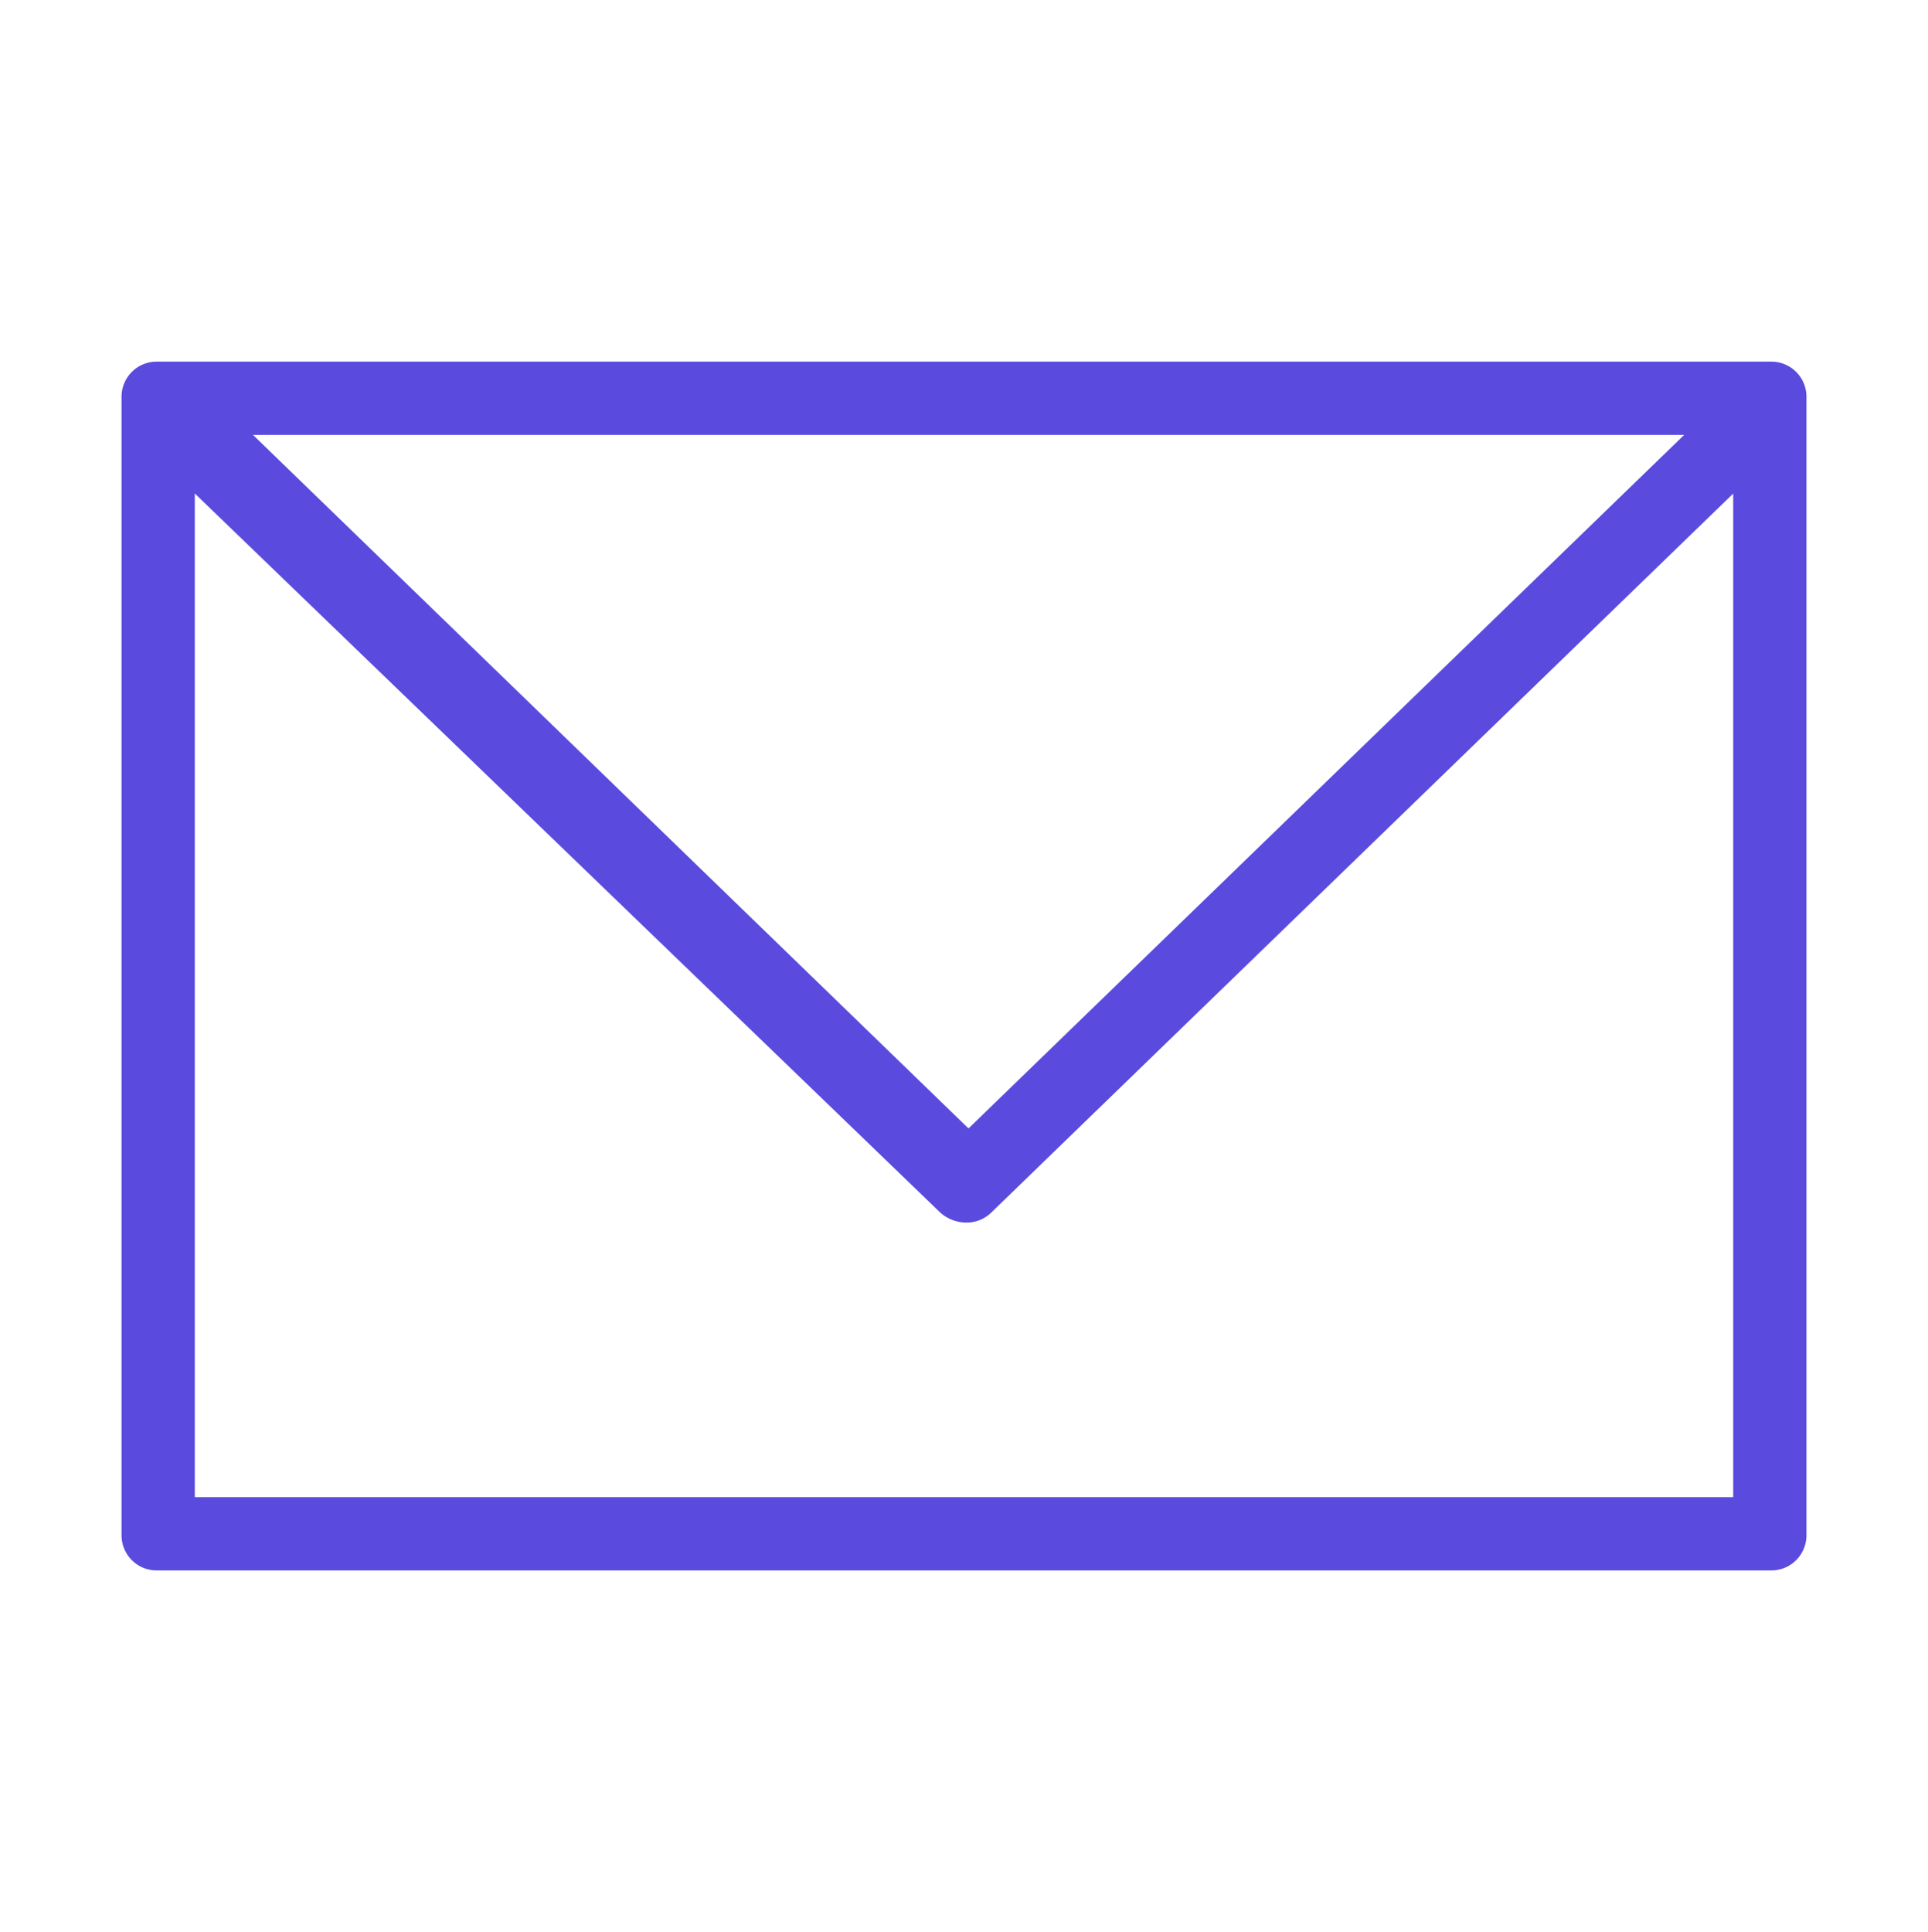
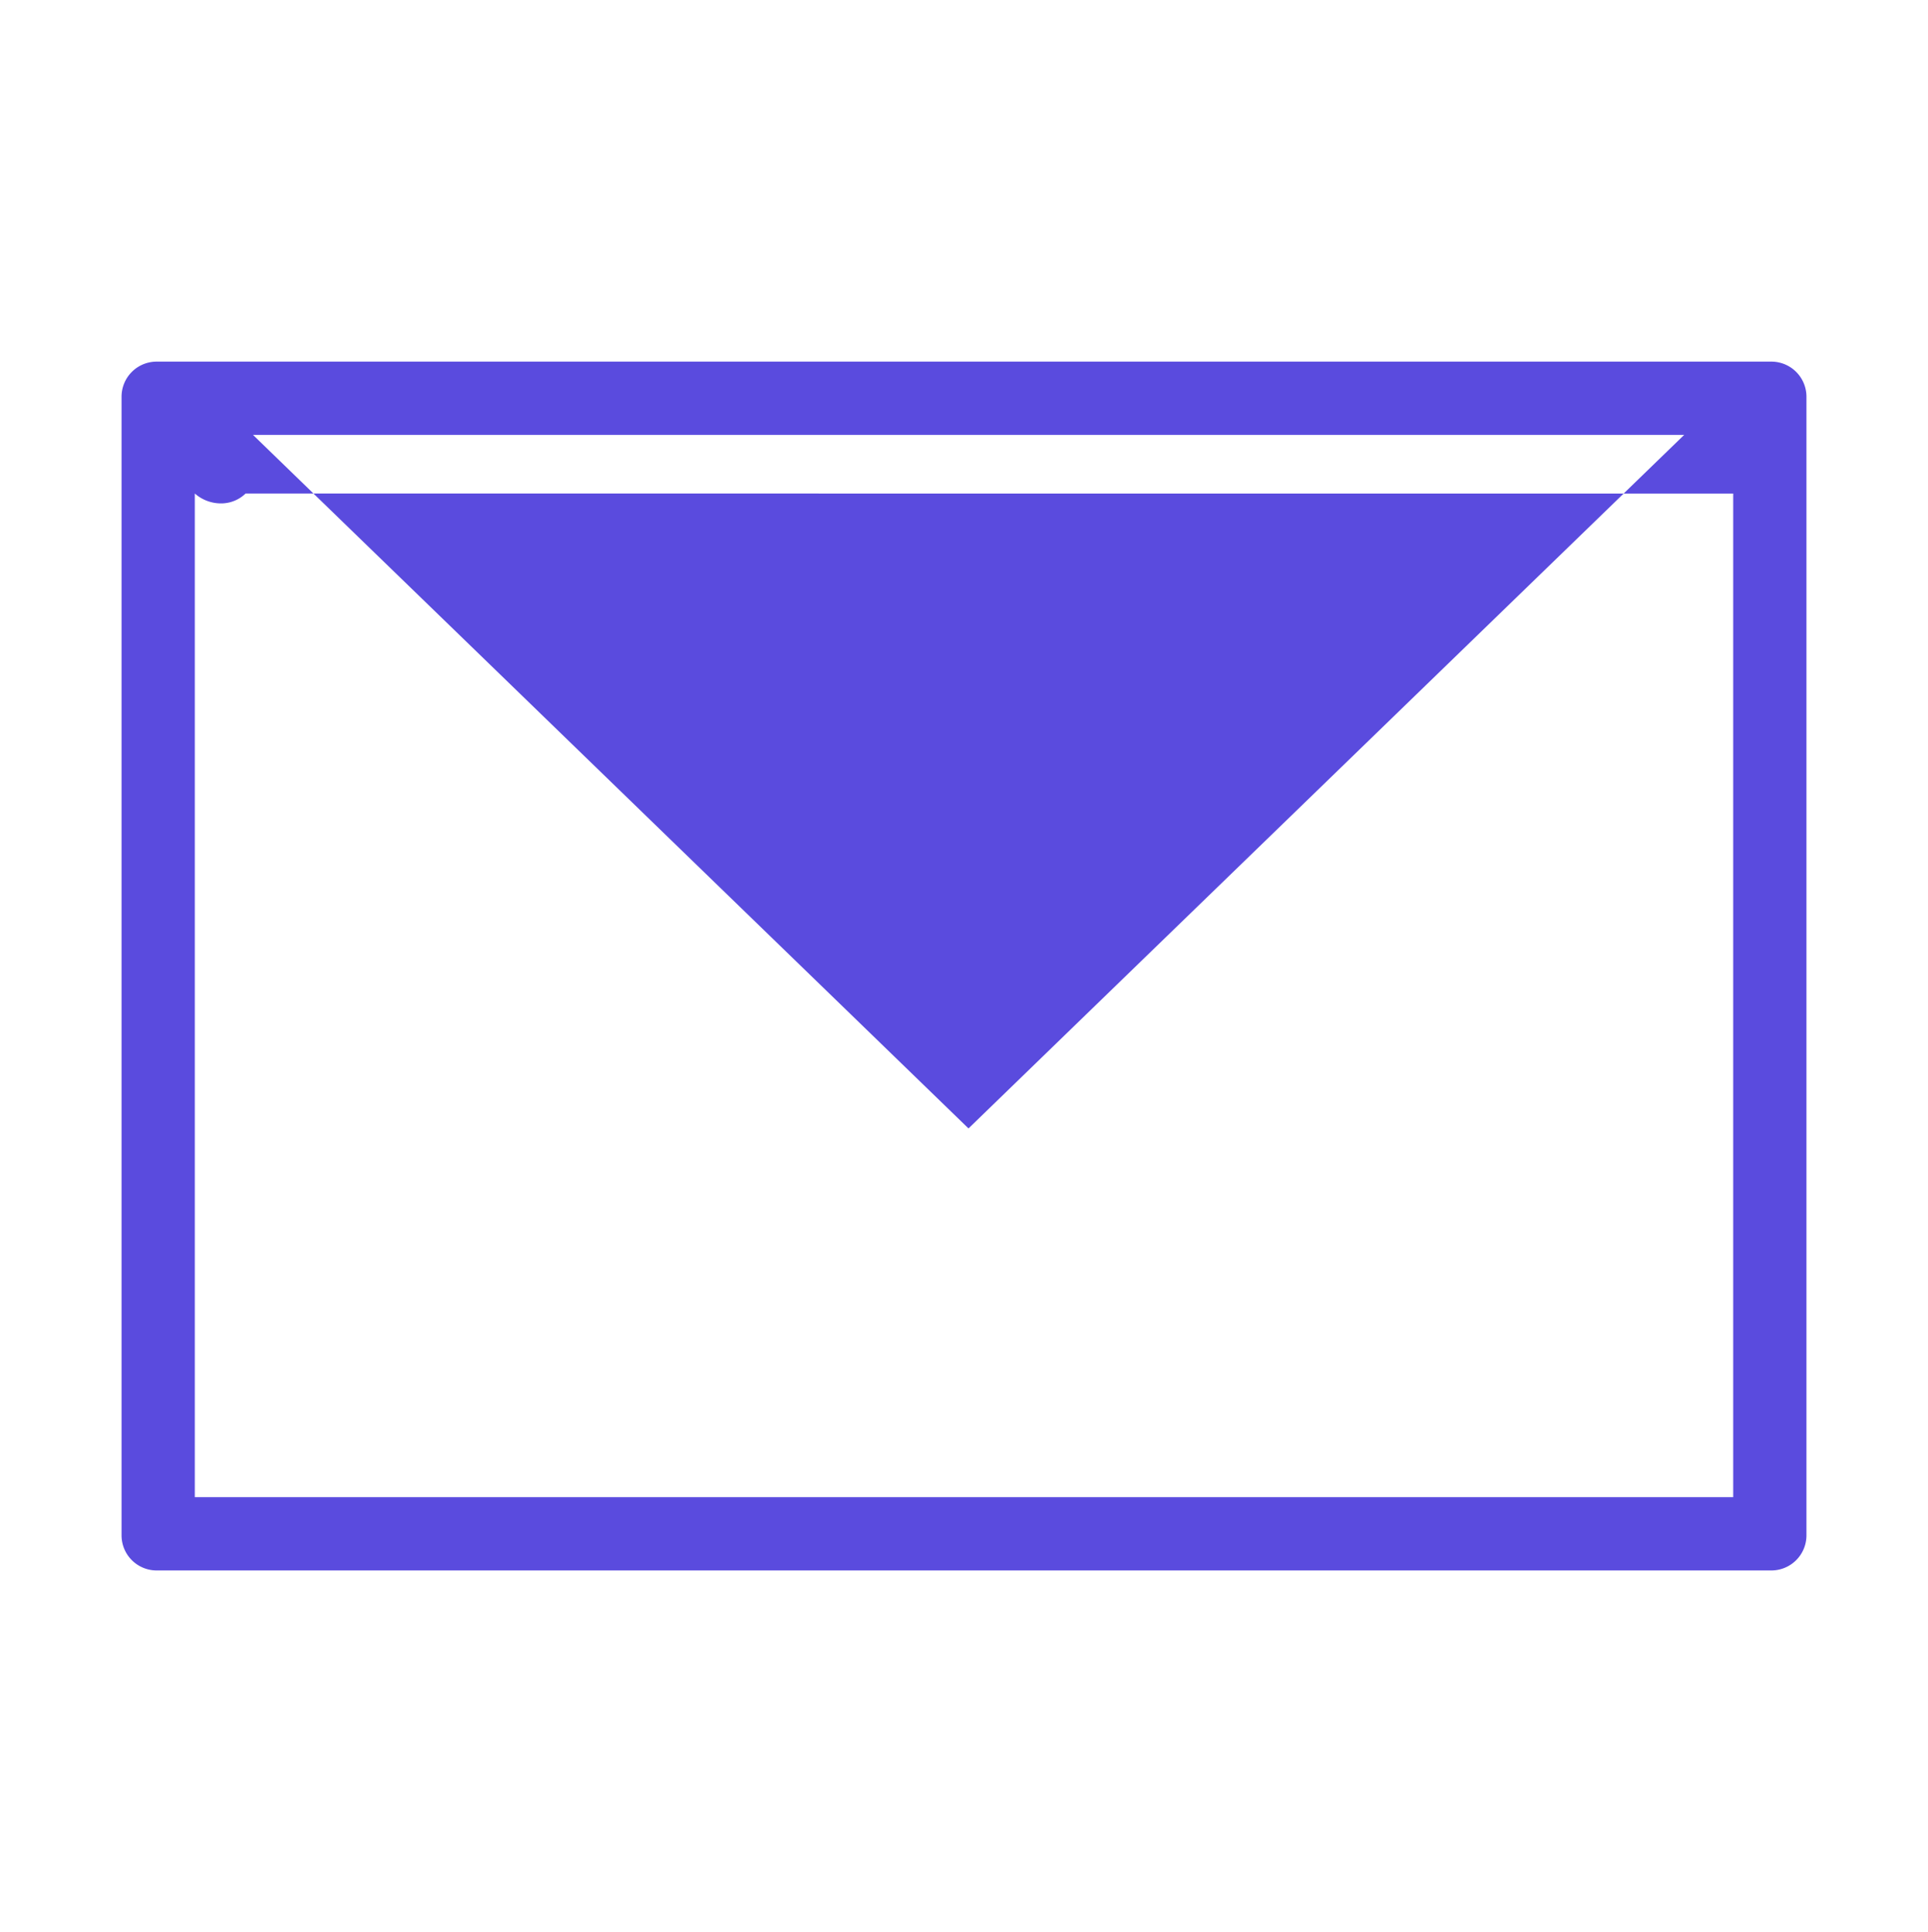
<svg xmlns="http://www.w3.org/2000/svg" width="235.56" height="236.04" viewBox="0 0 235.56 236.04">
-   <path d="M220.71,48.47a4.29,4.29,0,0,0-4.29-4.29H19.14a4.29,4.29,0,0,0-4.29,4.29v139.1a4.29,4.29,0,0,0,4.29,4.29H216.42a4.29,4.29,0,0,0,4.29-4.29Zm-14.94,4.66-87.44,84.73L30.91,53.13ZM23.8,182.91V60.29l91.09,87.86a4.83,4.83,0,0,0,3.21,1.21,4.3,4.3,0,0,0,3-1.21L211.76,60.3V182.91Z" fill="#5a4bde" />
+   <path d="M220.71,48.47a4.29,4.29,0,0,0-4.29-4.29H19.14a4.29,4.29,0,0,0-4.29,4.29v139.1a4.29,4.29,0,0,0,4.29,4.29H216.42a4.29,4.29,0,0,0,4.29-4.29Zm-14.94,4.66-87.44,84.73L30.91,53.13ZM23.8,182.91V60.29a4.83,4.83,0,0,0,3.21,1.21,4.3,4.3,0,0,0,3-1.21L211.76,60.3V182.91Z" fill="#5a4bde" />
</svg>